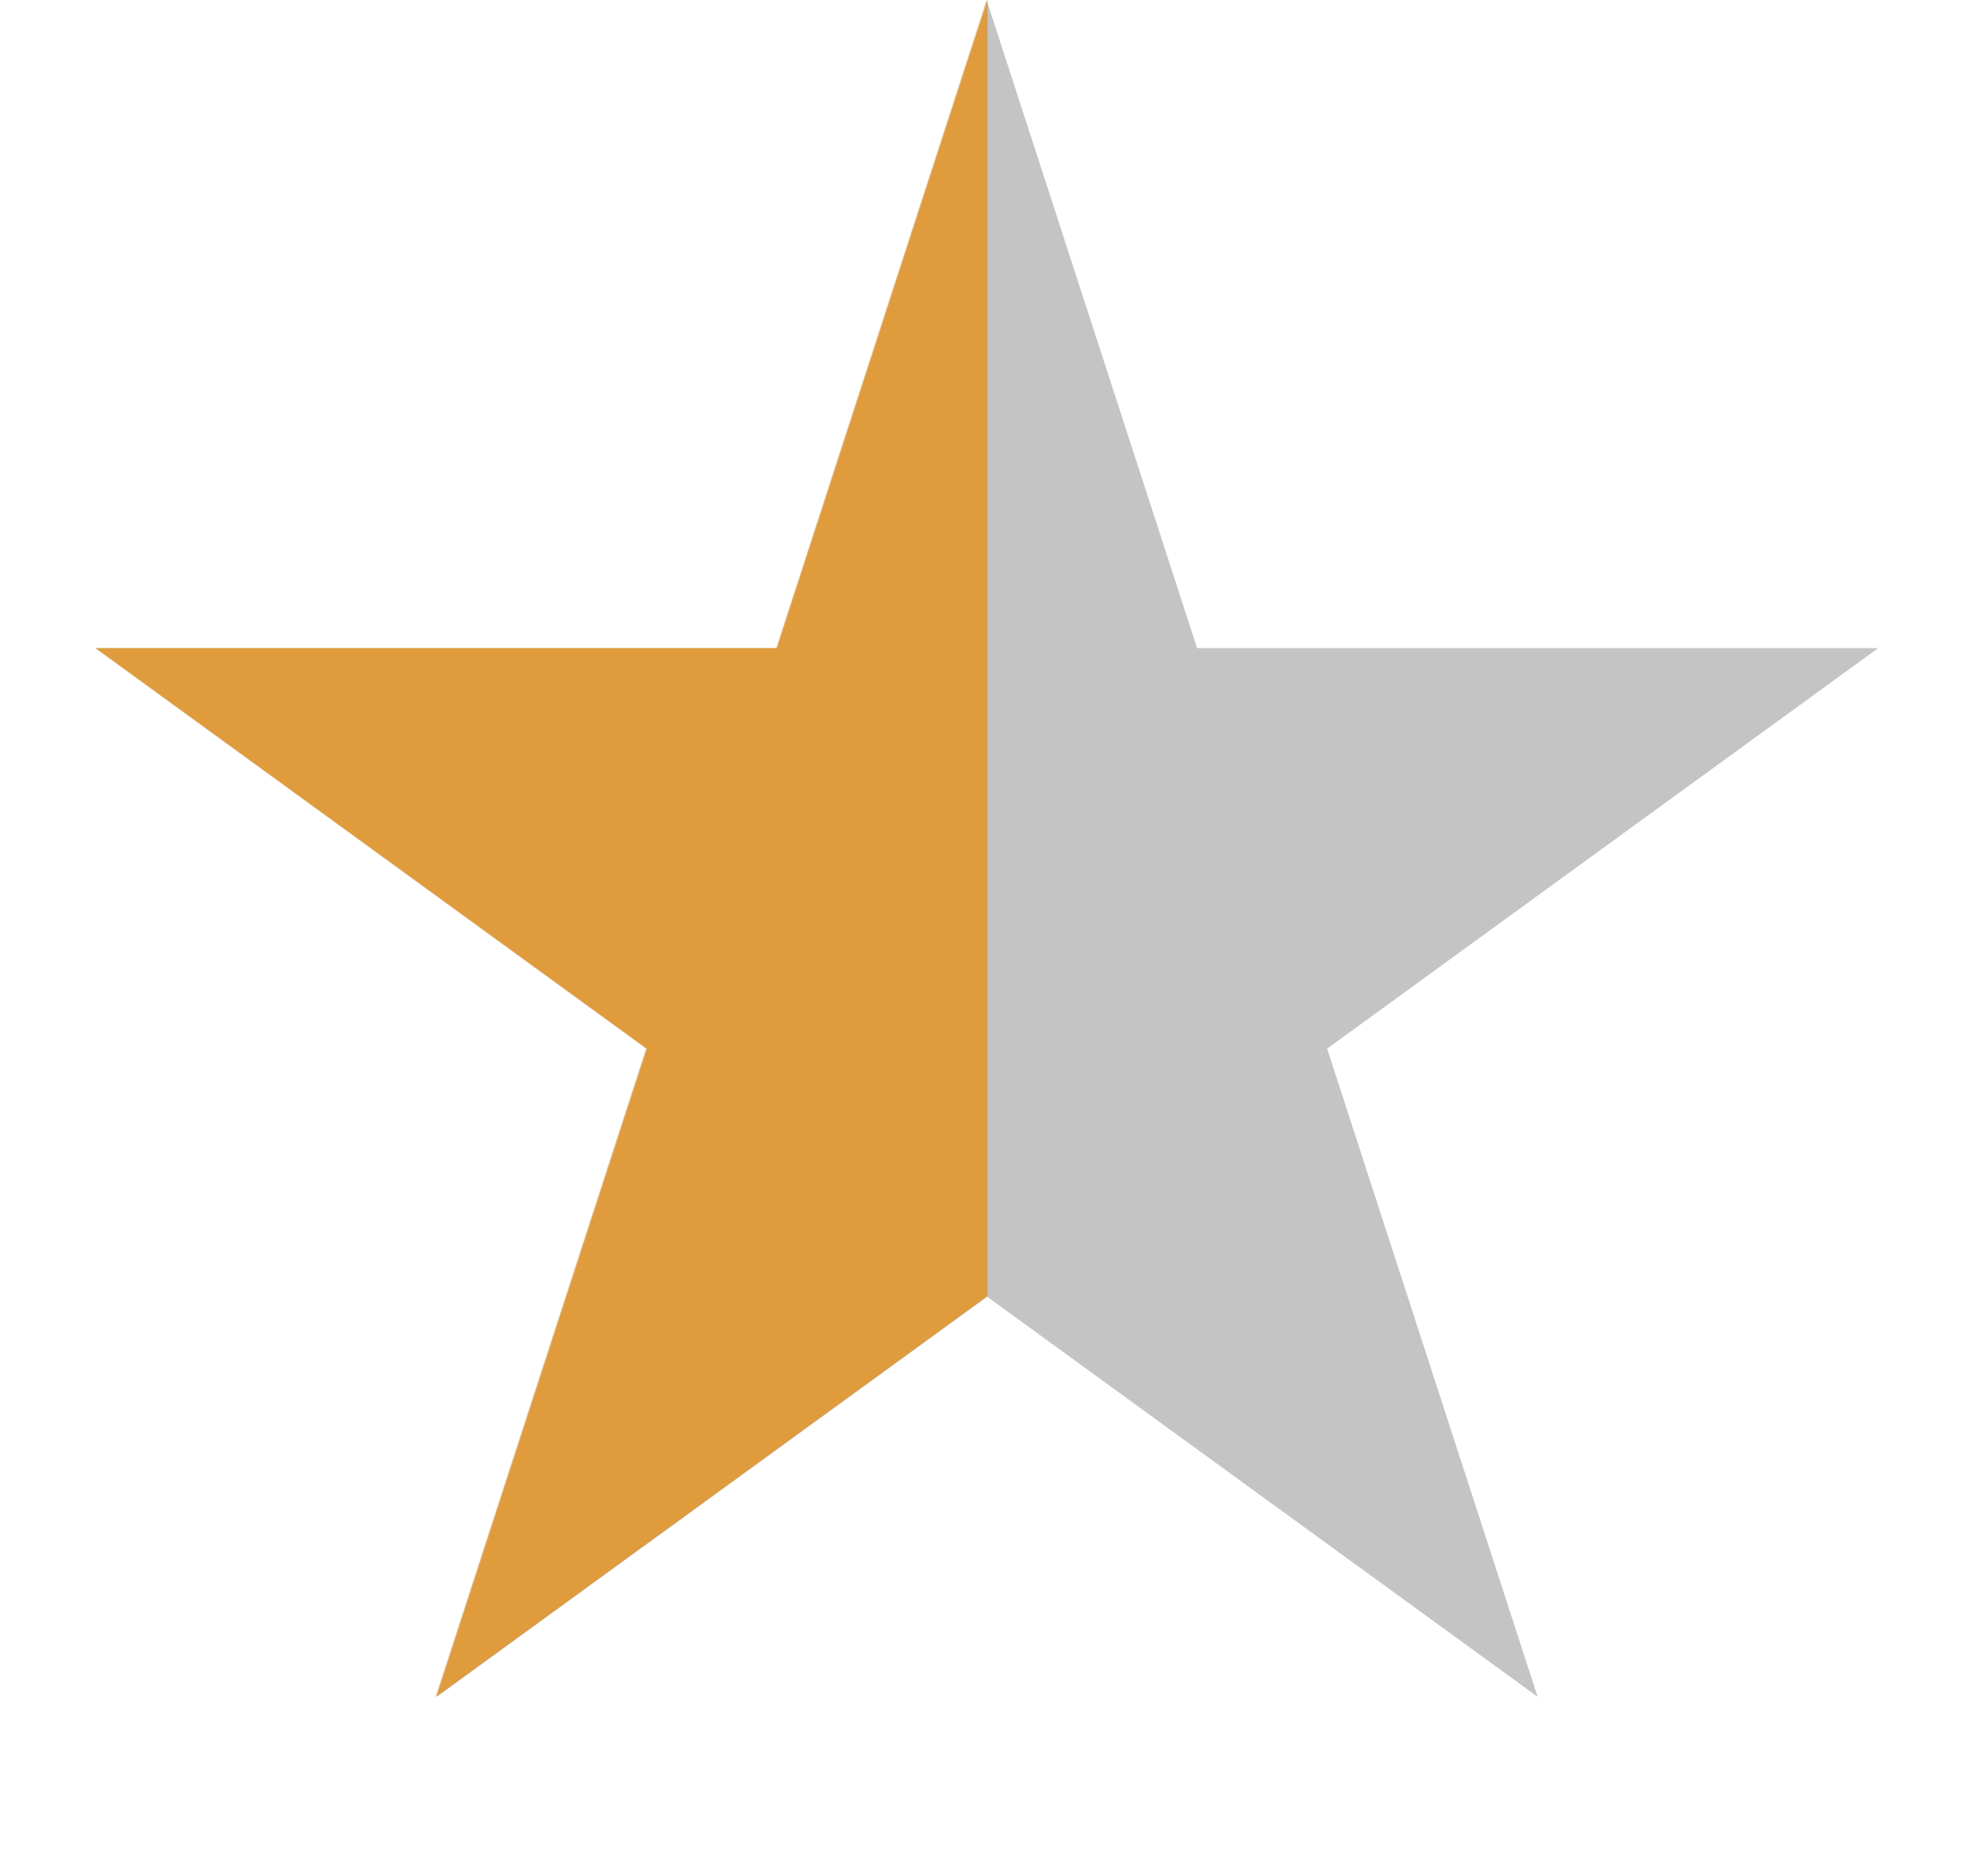
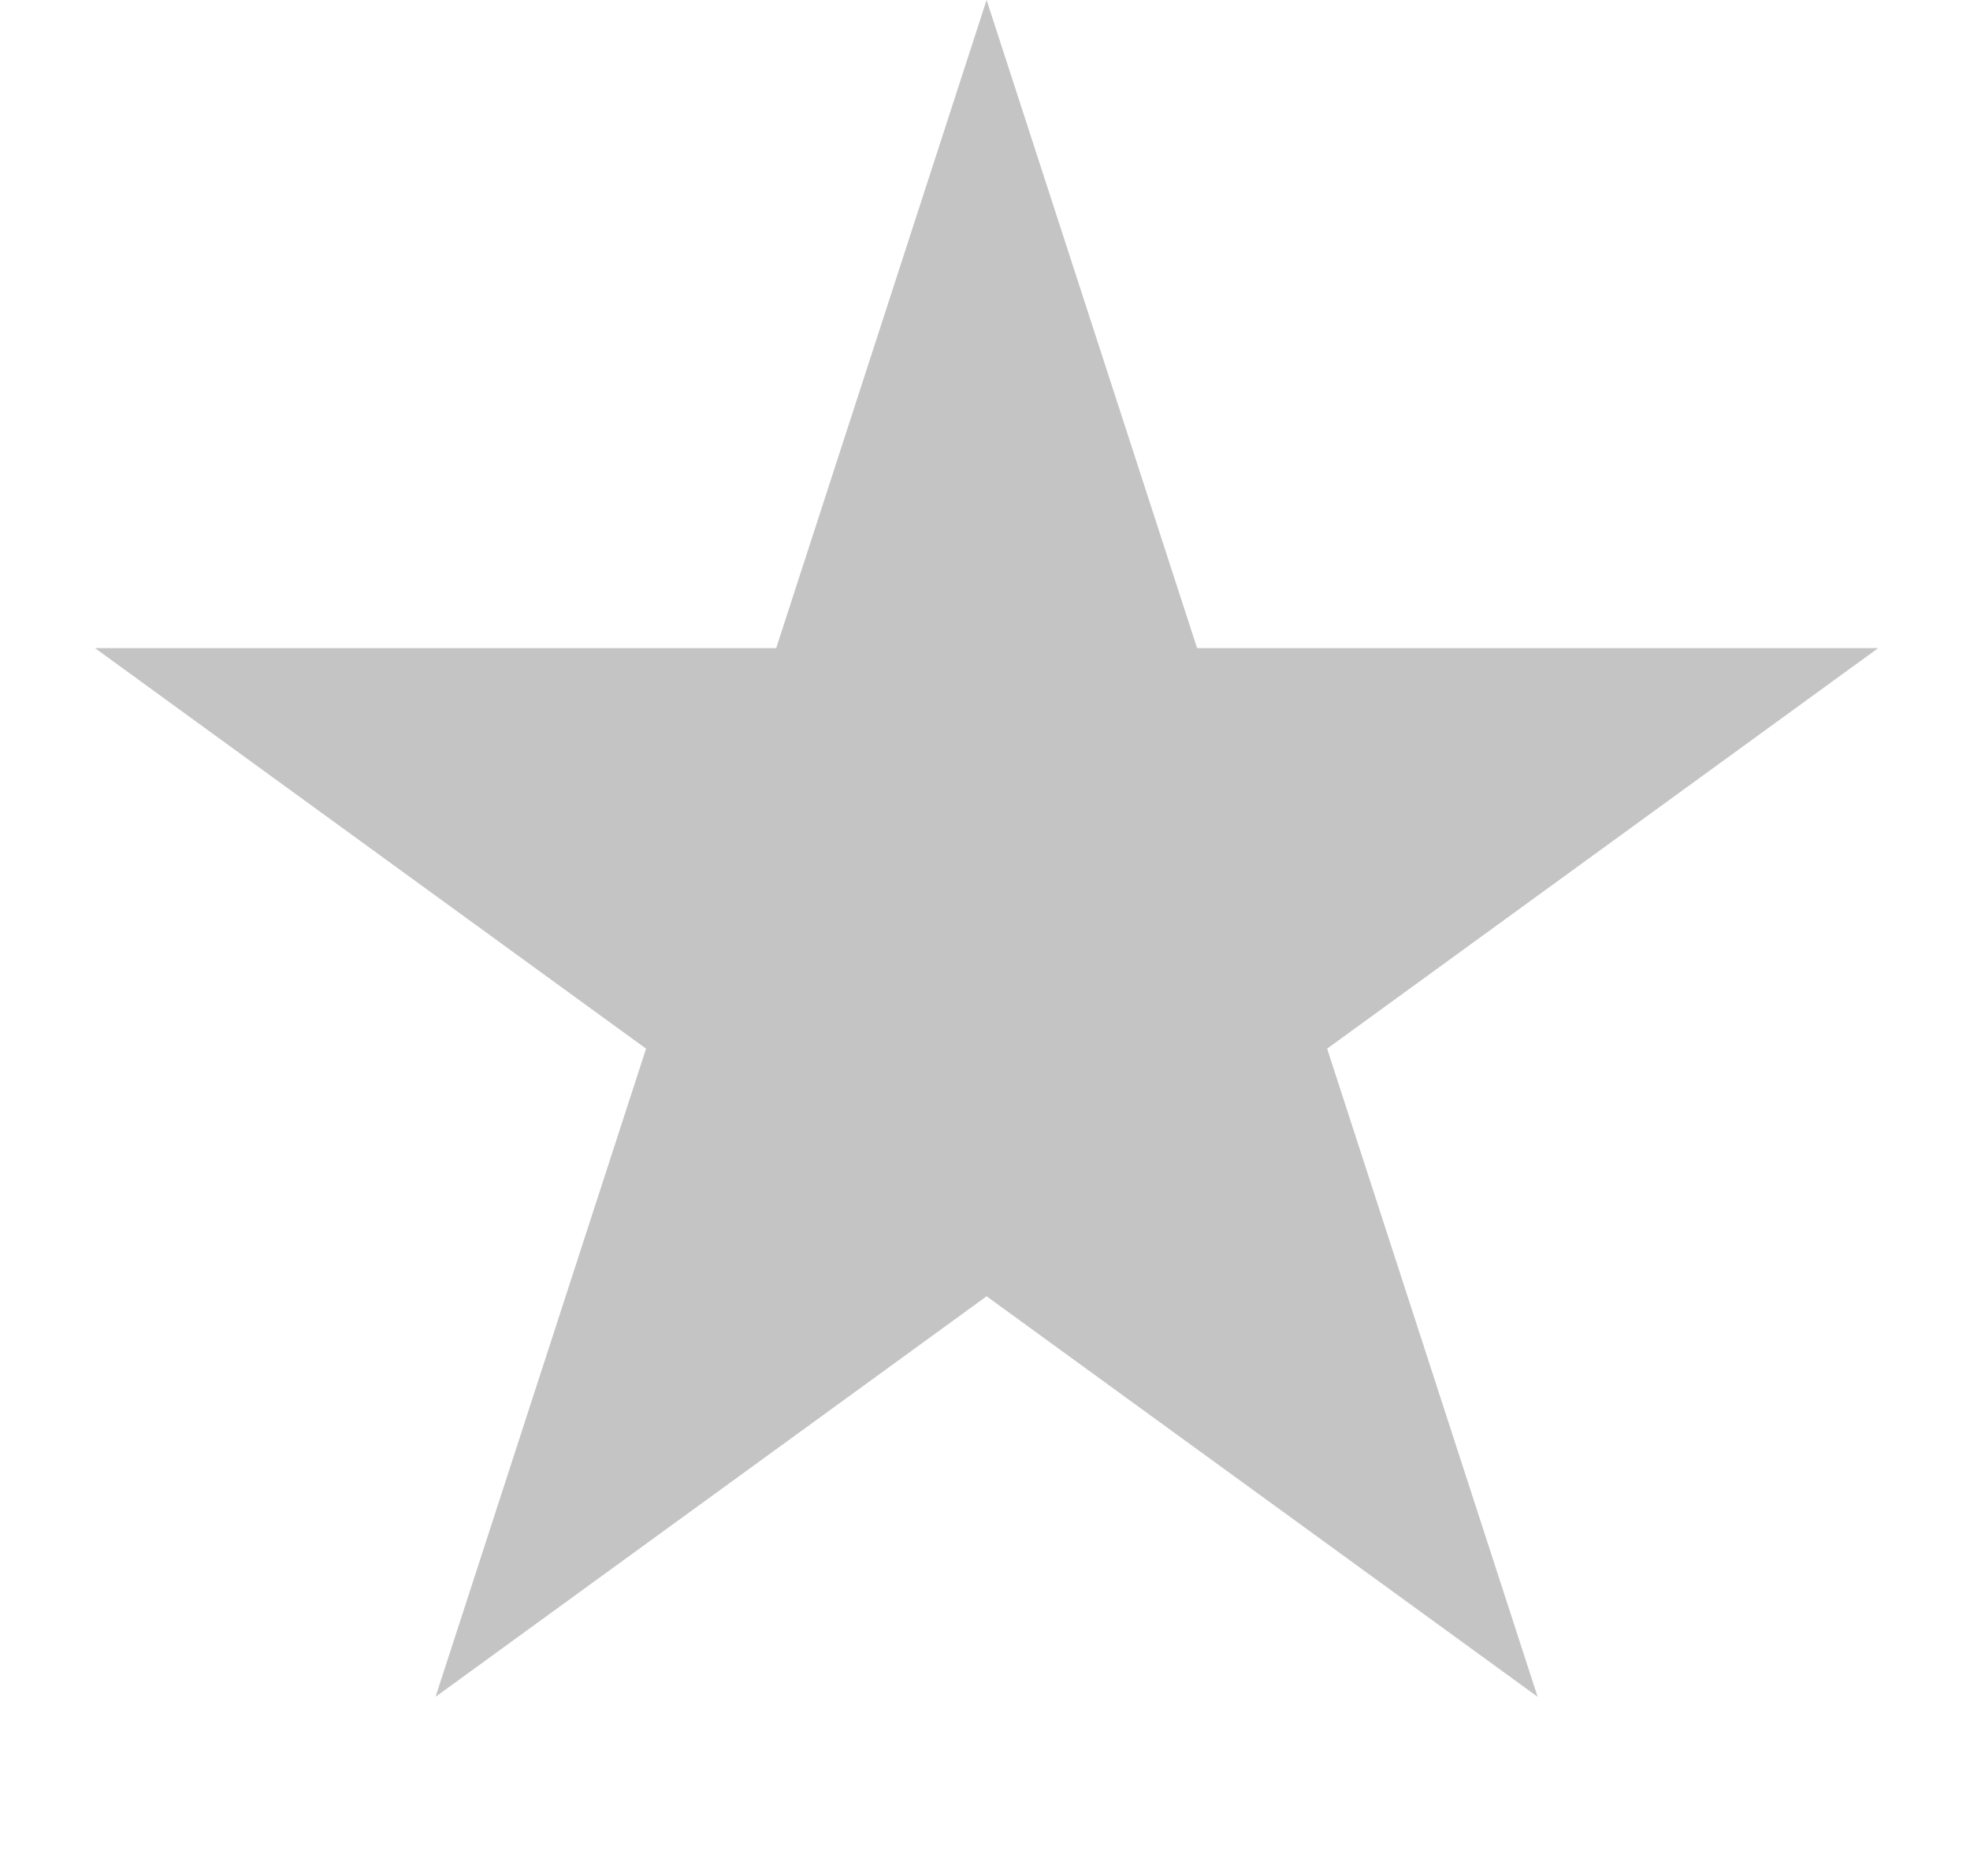
<svg xmlns="http://www.w3.org/2000/svg" width="21" height="20" viewBox="0 0 21 20" fill="none">
  <path d="M10.517 0L12.761 6.91H20.021L14.147 11.18L16.391 18.09L10.517 13.82L4.643 18.09L6.887 11.18L1.013 6.91H8.274L10.517 0Z" fill="#C4C4C4" />
-   <path d="M10.528 0L10.528 7V10.25V11.75V13.25L10.528 13.82L4.654 18.09L6.898 11.18L1.024 6.91H8.284L10.528 0Z" fill="#E09B3D" />
</svg>